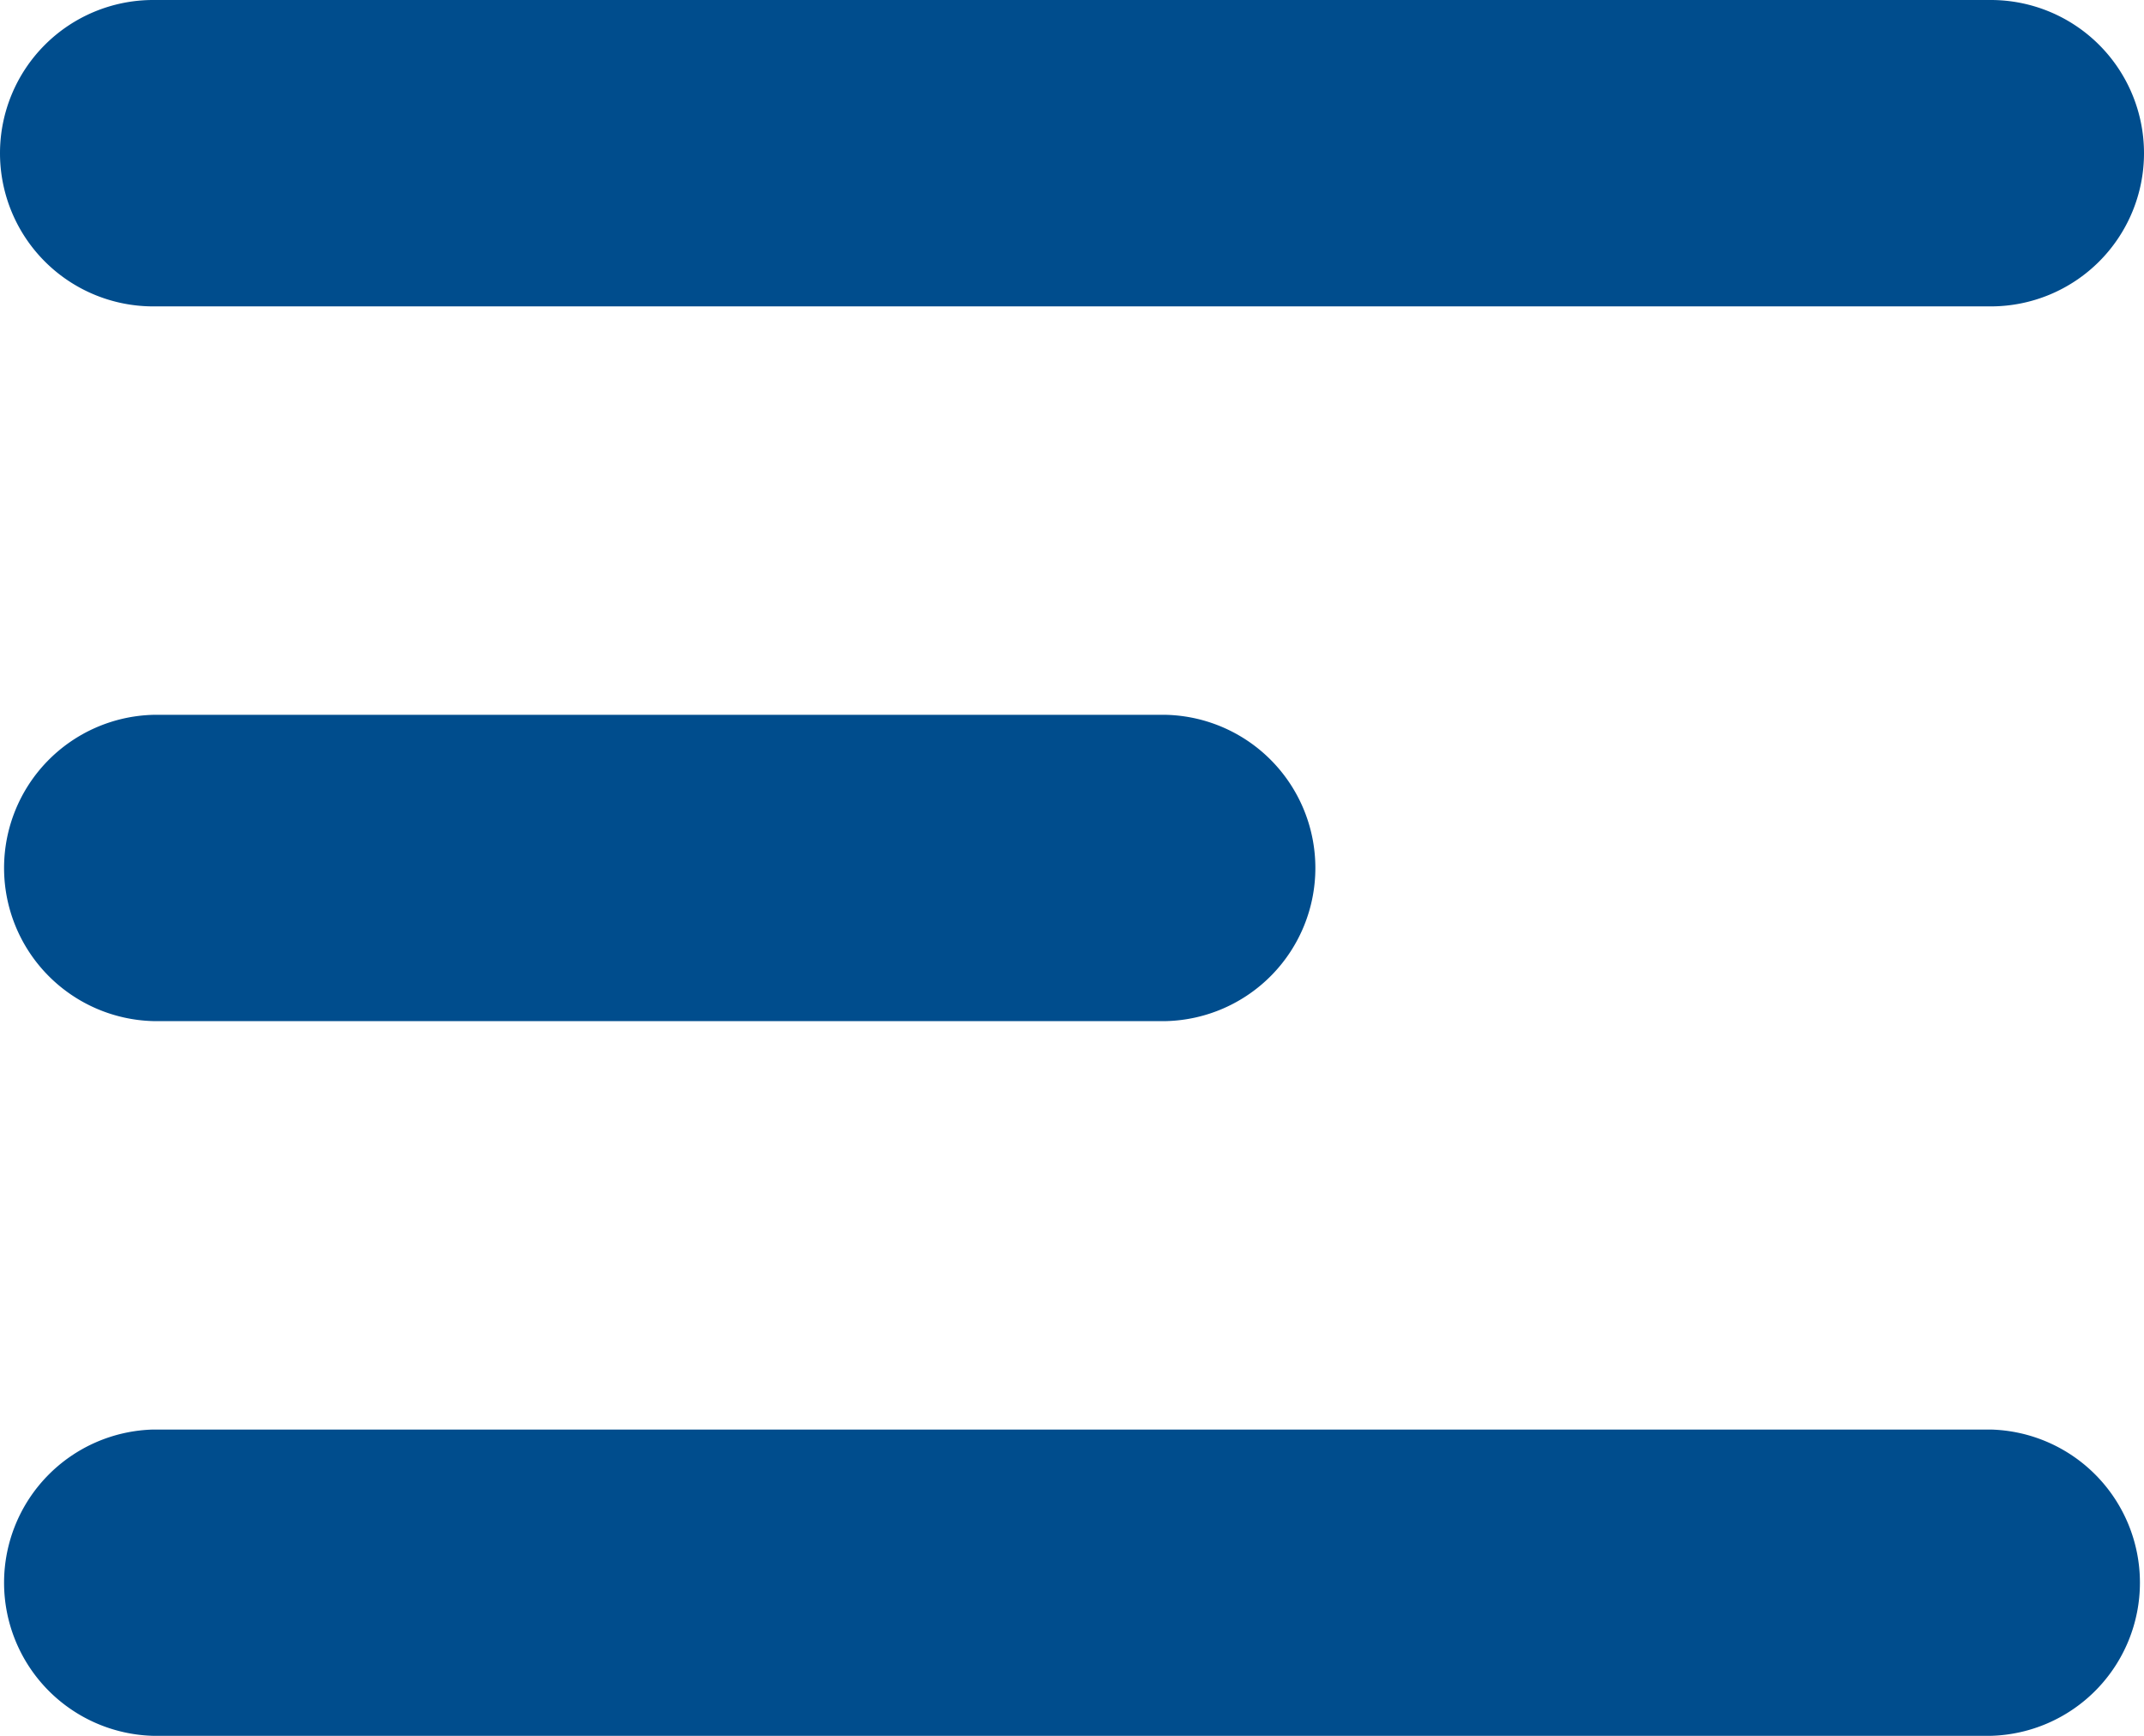
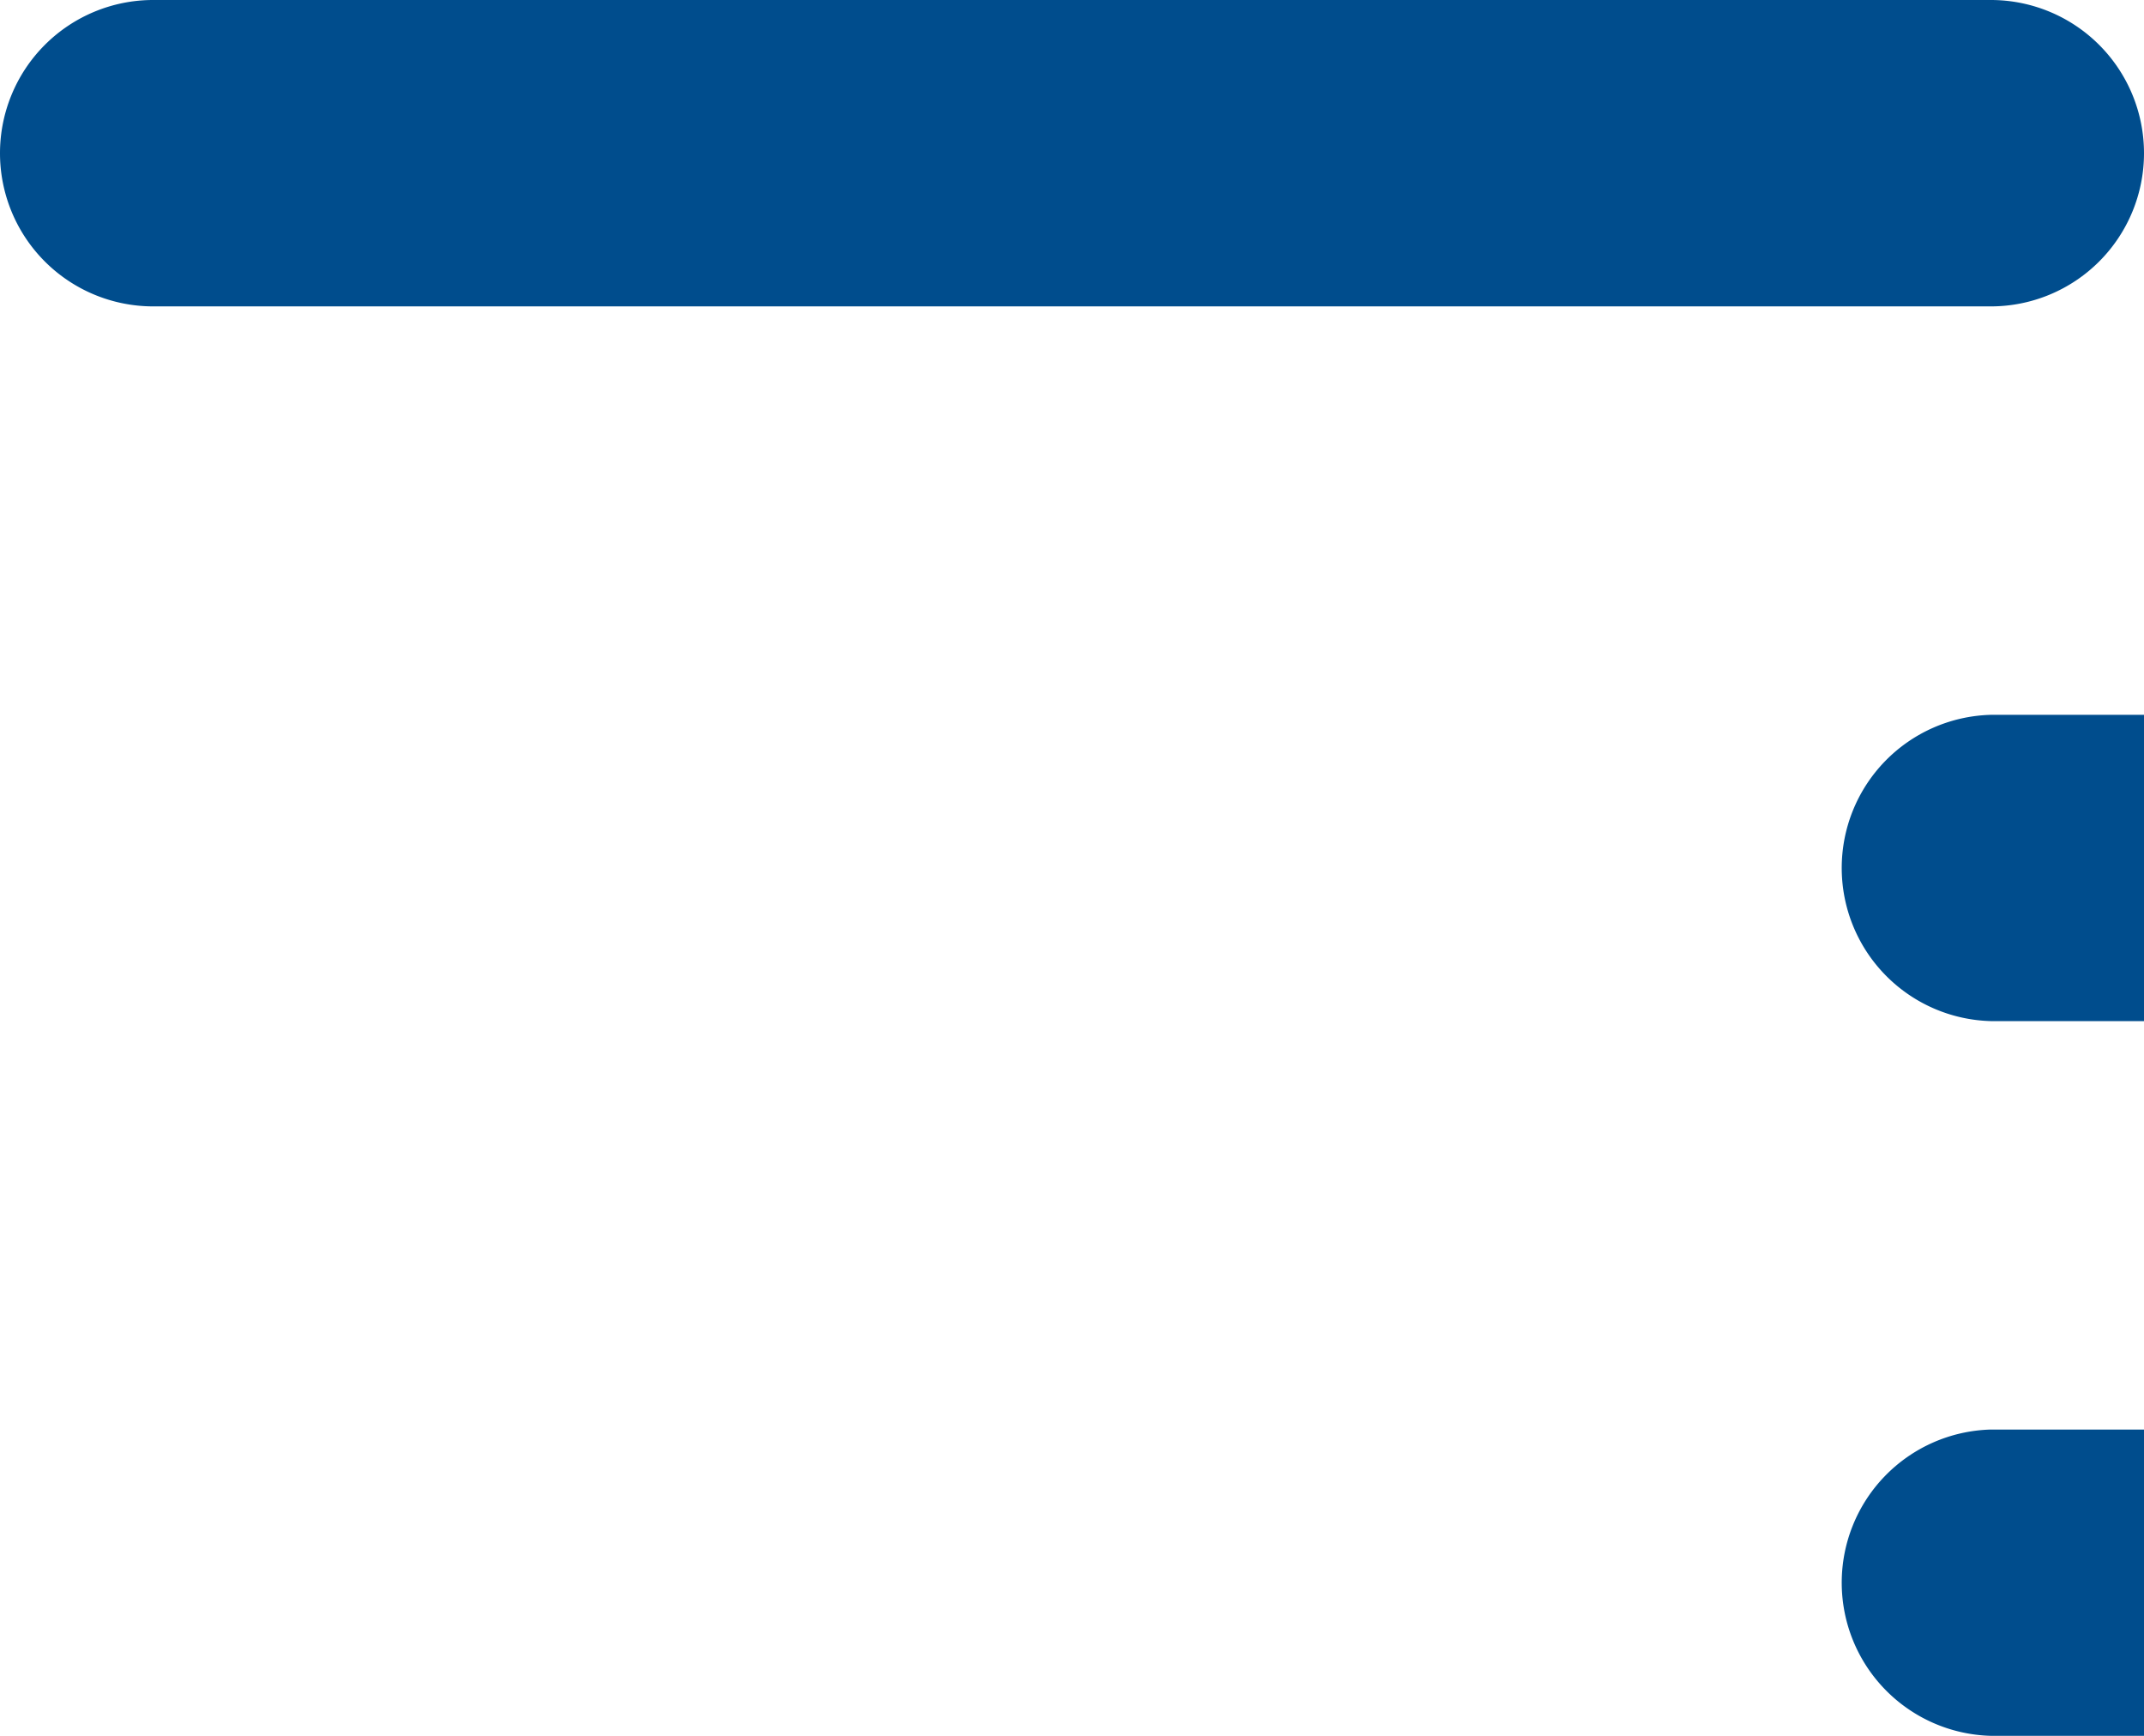
<svg xmlns="http://www.w3.org/2000/svg" width="19.834" height="16.057" viewBox="0 0 19.834 16.057">
  <g id="noun_menu_933312" transform="translate(0 0)">
    <g id="Group_2" data-name="Group 2">
-       <path id="Path_3" data-name="Path 3" d="M9.417,968.362a1.417,1.417,0,0,0,0,2.834h17a1.417,1.417,0,0,0,0-2.834Zm0,6.612a1.417,1.417,0,0,0,0,2.833h9.372a1.417,1.417,0,0,0,0-2.833Zm0,6.611a1.417,1.417,0,0,0,0,2.833h17a1.417,1.417,0,0,0,0-2.833Z" transform="translate(-8 -968.362)" fill="#004d8d" />
+       <path id="Path_3" data-name="Path 3" d="M9.417,968.362a1.417,1.417,0,0,0,0,2.834h17a1.417,1.417,0,0,0,0-2.834m0,6.612a1.417,1.417,0,0,0,0,2.833h9.372a1.417,1.417,0,0,0,0-2.833Zm0,6.611a1.417,1.417,0,0,0,0,2.833h17a1.417,1.417,0,0,0,0-2.833Z" transform="translate(-8 -968.362)" fill="#004d8d" />
    </g>
  </g>
</svg>